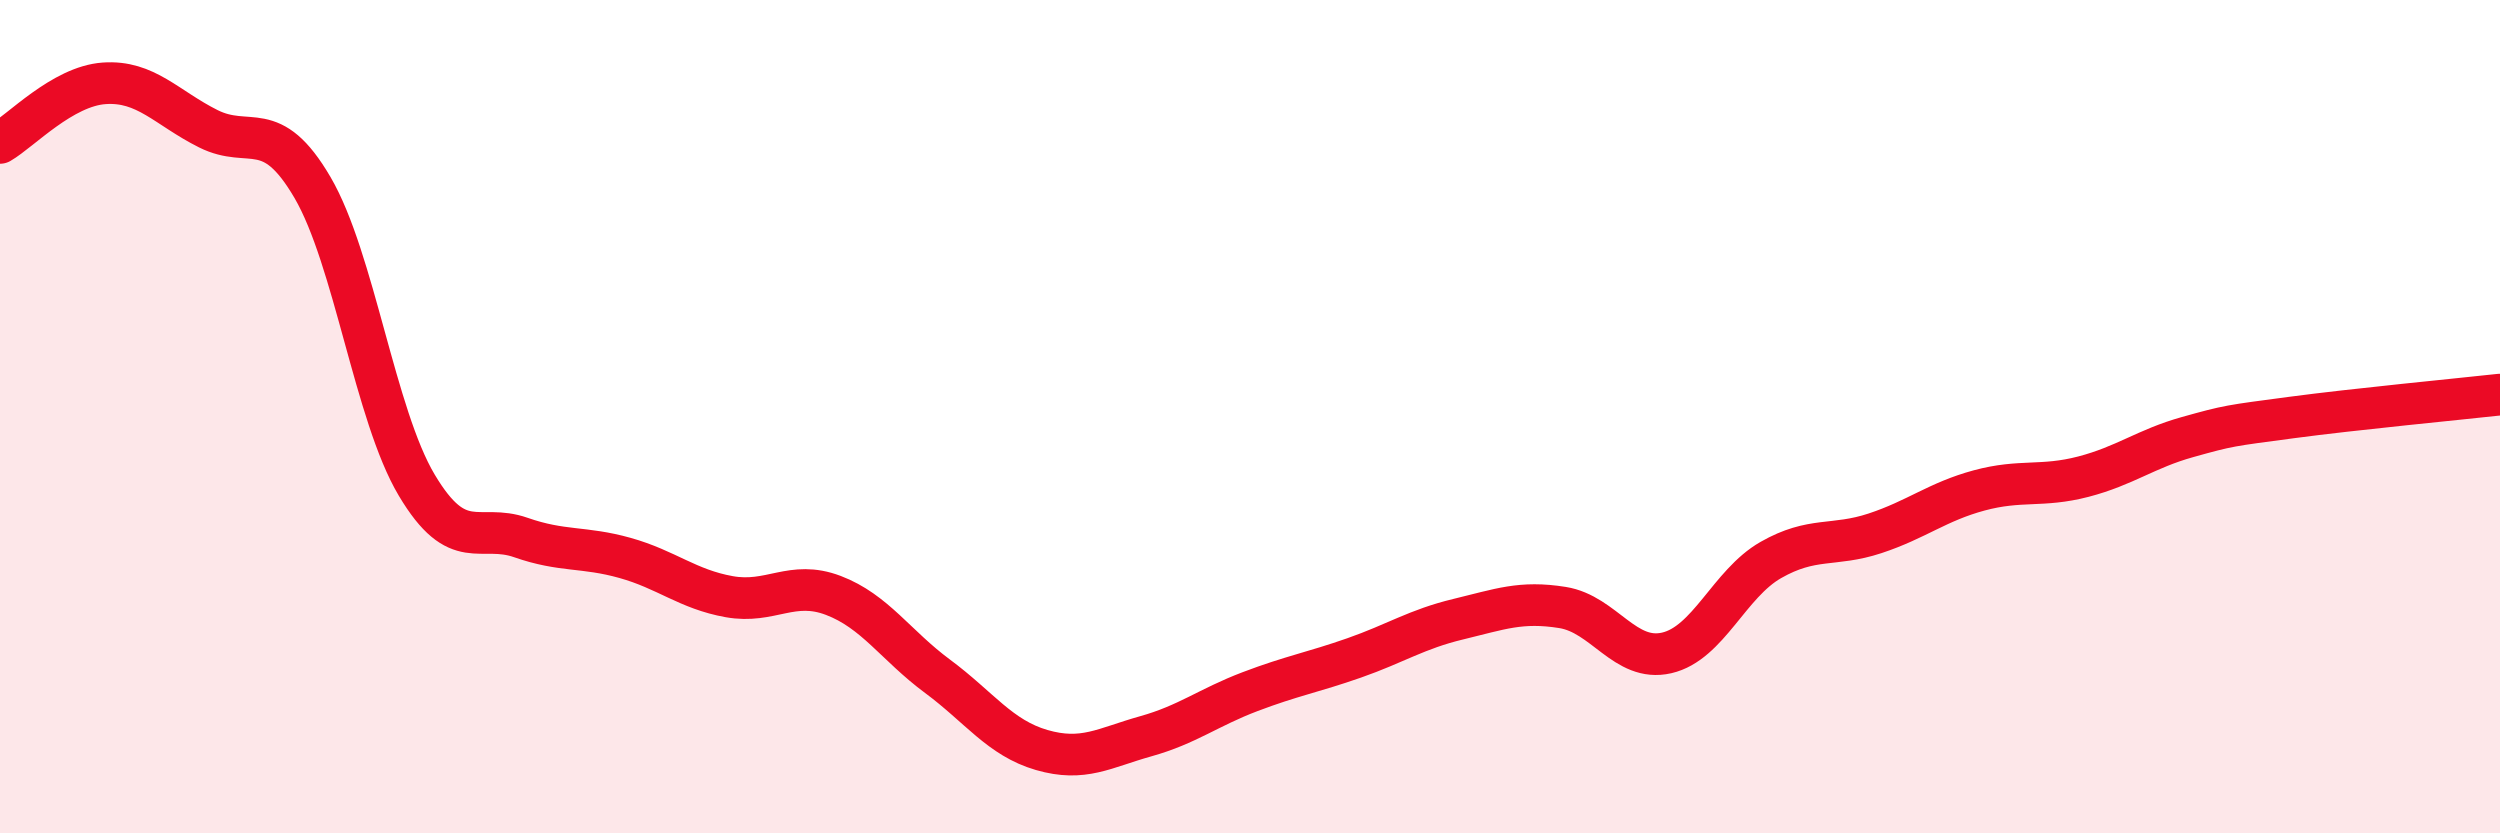
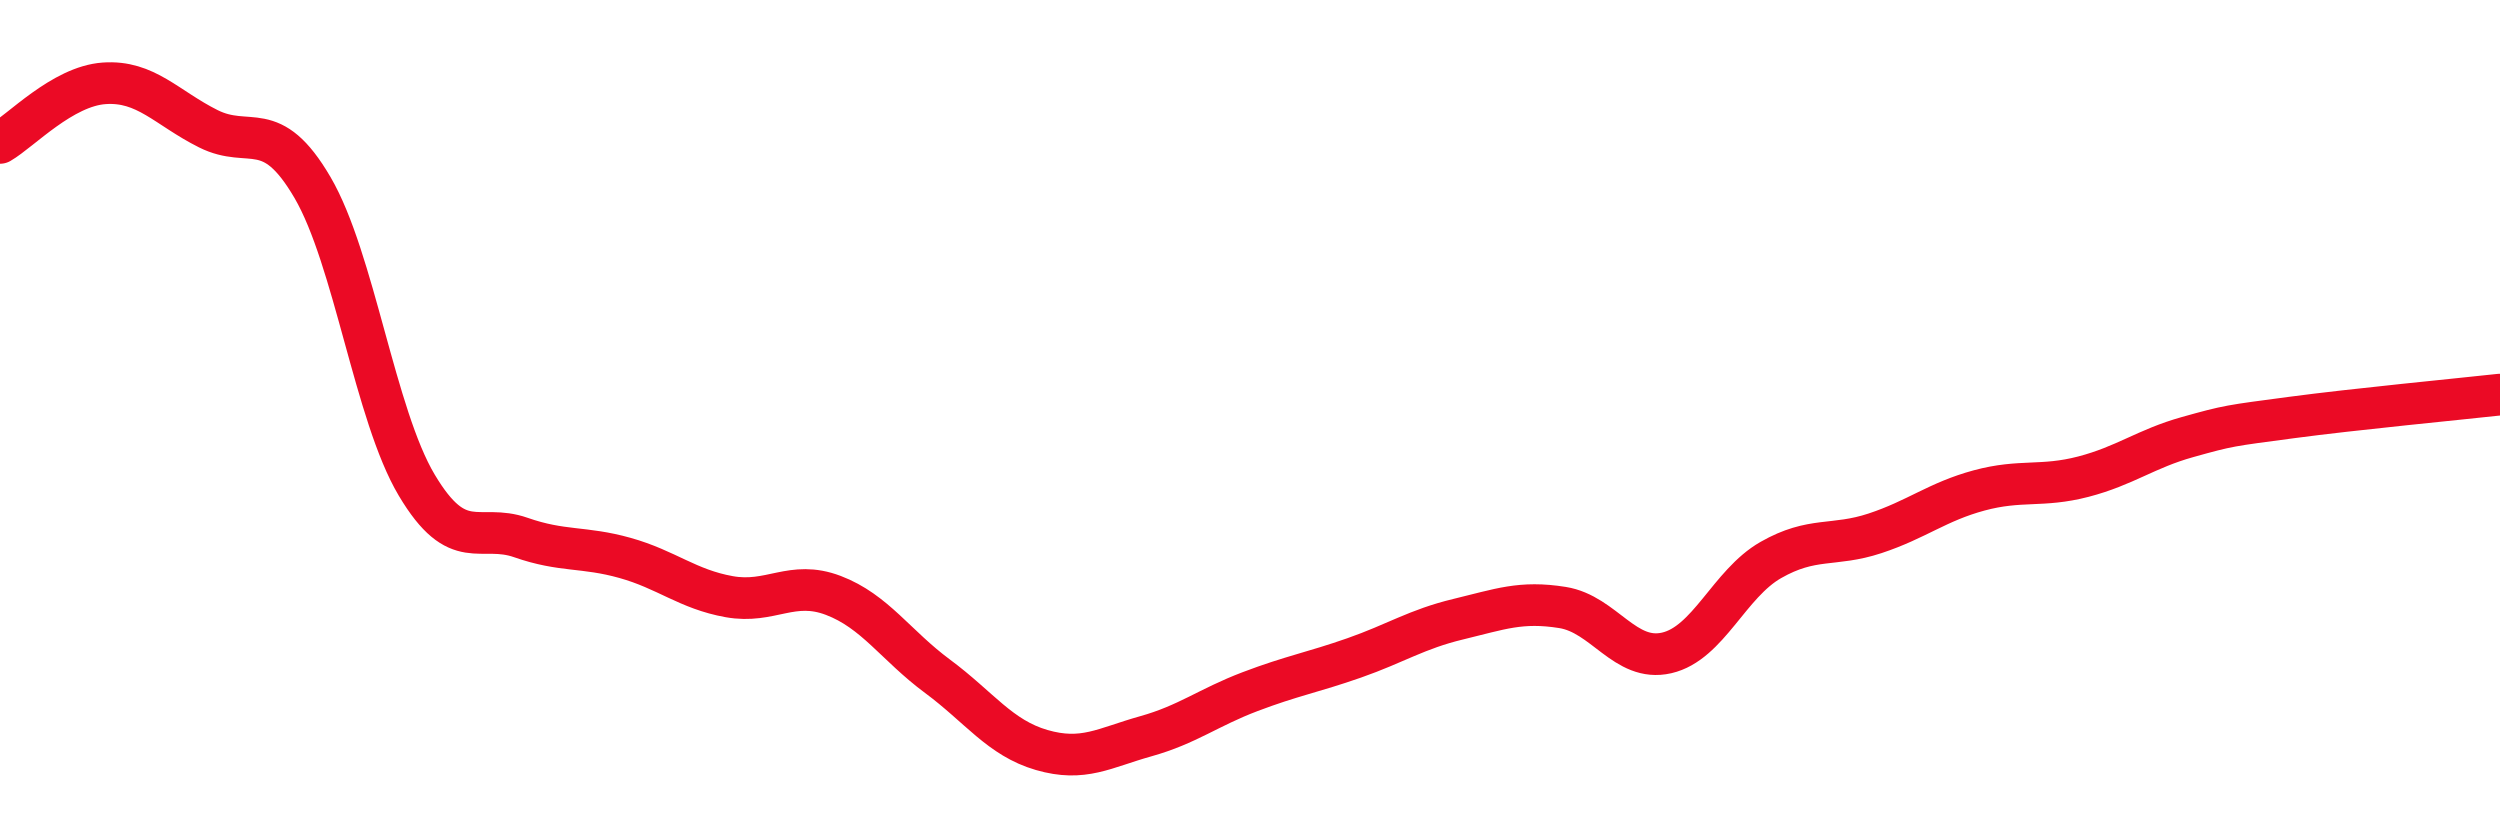
<svg xmlns="http://www.w3.org/2000/svg" width="60" height="20" viewBox="0 0 60 20">
-   <path d="M 0,3.43 C 0.5,3.14 1.5,2.07 2.5,2 C 3.5,1.93 4,2.59 5,3.09 C 6,3.59 6.5,2.79 7.5,4.5 C 8.5,6.21 9,9.96 10,11.64 C 11,13.32 11.5,12.55 12.5,12.9 C 13.5,13.25 14,13.11 15,13.39 C 16,13.67 16.5,14.14 17.5,14.32 C 18.5,14.5 19,13.91 20,14.29 C 21,14.67 21.5,15.49 22.5,16.23 C 23.5,16.97 24,17.71 25,18 C 26,18.29 26.5,17.95 27.5,17.67 C 28.5,17.39 29,16.98 30,16.6 C 31,16.22 31.5,16.14 32.5,15.79 C 33.5,15.44 34,15.1 35,14.86 C 36,14.62 36.5,14.42 37.5,14.58 C 38.5,14.74 39,15.9 40,15.67 C 41,15.44 41.5,14.01 42.5,13.44 C 43.5,12.87 44,13.13 45,12.8 C 46,12.47 46.5,12.04 47.5,11.77 C 48.5,11.5 49,11.7 50,11.44 C 51,11.18 51.5,10.77 52.5,10.49 C 53.5,10.21 53.5,10.22 55,10.02 C 56.5,9.82 59,9.58 60,9.47L60 20L0 20Z" fill="#EB0A25" opacity="0.1" stroke-linecap="round" stroke-linejoin="round" />
  <path d="M 0,3.43 C 0.5,3.14 1.5,2.07 2.5,2 C 3.5,1.93 4,2.59 5,3.09 C 6,3.59 6.5,2.79 7.5,4.5 C 8.5,6.21 9,9.96 10,11.64 C 11,13.32 11.5,12.55 12.5,12.9 C 13.5,13.25 14,13.11 15,13.39 C 16,13.67 16.5,14.14 17.5,14.32 C 18.5,14.5 19,13.91 20,14.29 C 21,14.67 21.5,15.49 22.5,16.23 C 23.5,16.97 24,17.71 25,18 C 26,18.29 26.5,17.95 27.5,17.67 C 28.5,17.39 29,16.98 30,16.6 C 31,16.22 31.5,16.14 32.5,15.79 C 33.5,15.44 34,15.1 35,14.86 C 36,14.62 36.5,14.42 37.5,14.58 C 38.5,14.74 39,15.9 40,15.67 C 41,15.44 41.5,14.01 42.5,13.44 C 43.5,12.87 44,13.13 45,12.8 C 46,12.47 46.5,12.04 47.5,11.77 C 48.5,11.5 49,11.7 50,11.44 C 51,11.18 51.5,10.77 52.5,10.49 C 53.5,10.21 53.5,10.22 55,10.02 C 56.5,9.82 59,9.58 60,9.47" stroke="#EB0A25" stroke-width="1" fill="none" stroke-linecap="round" stroke-linejoin="round" />
</svg>